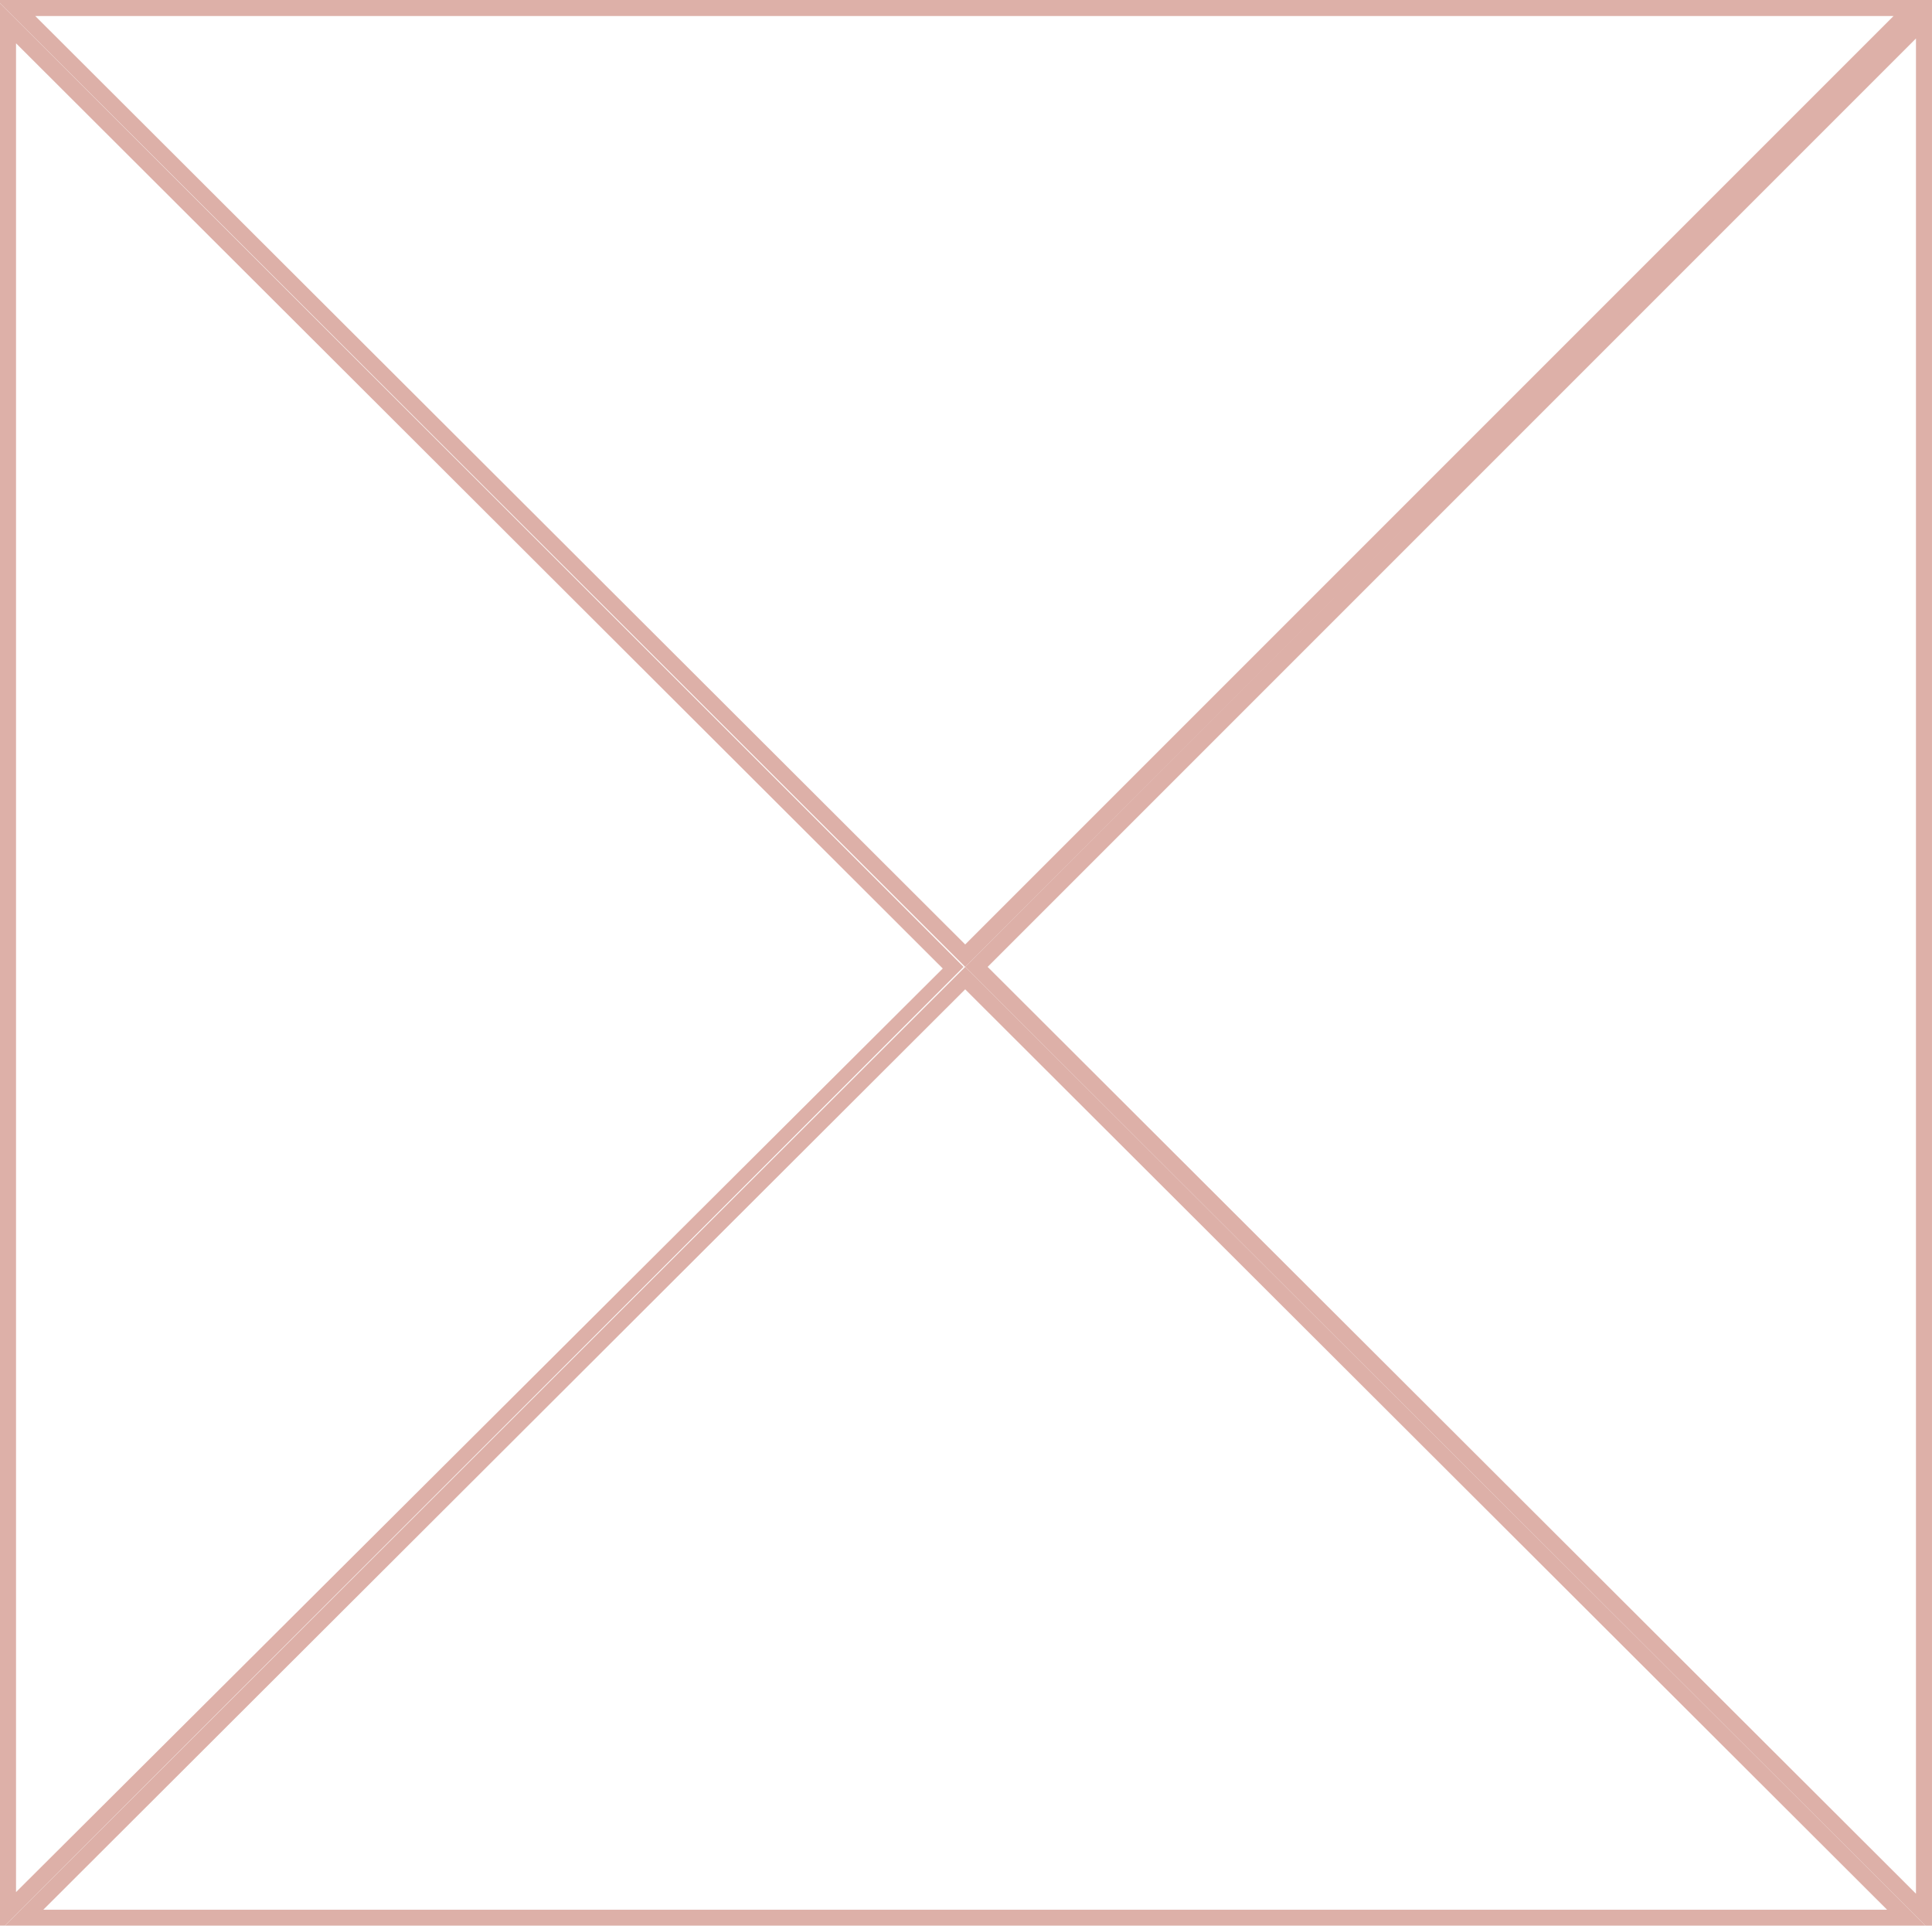
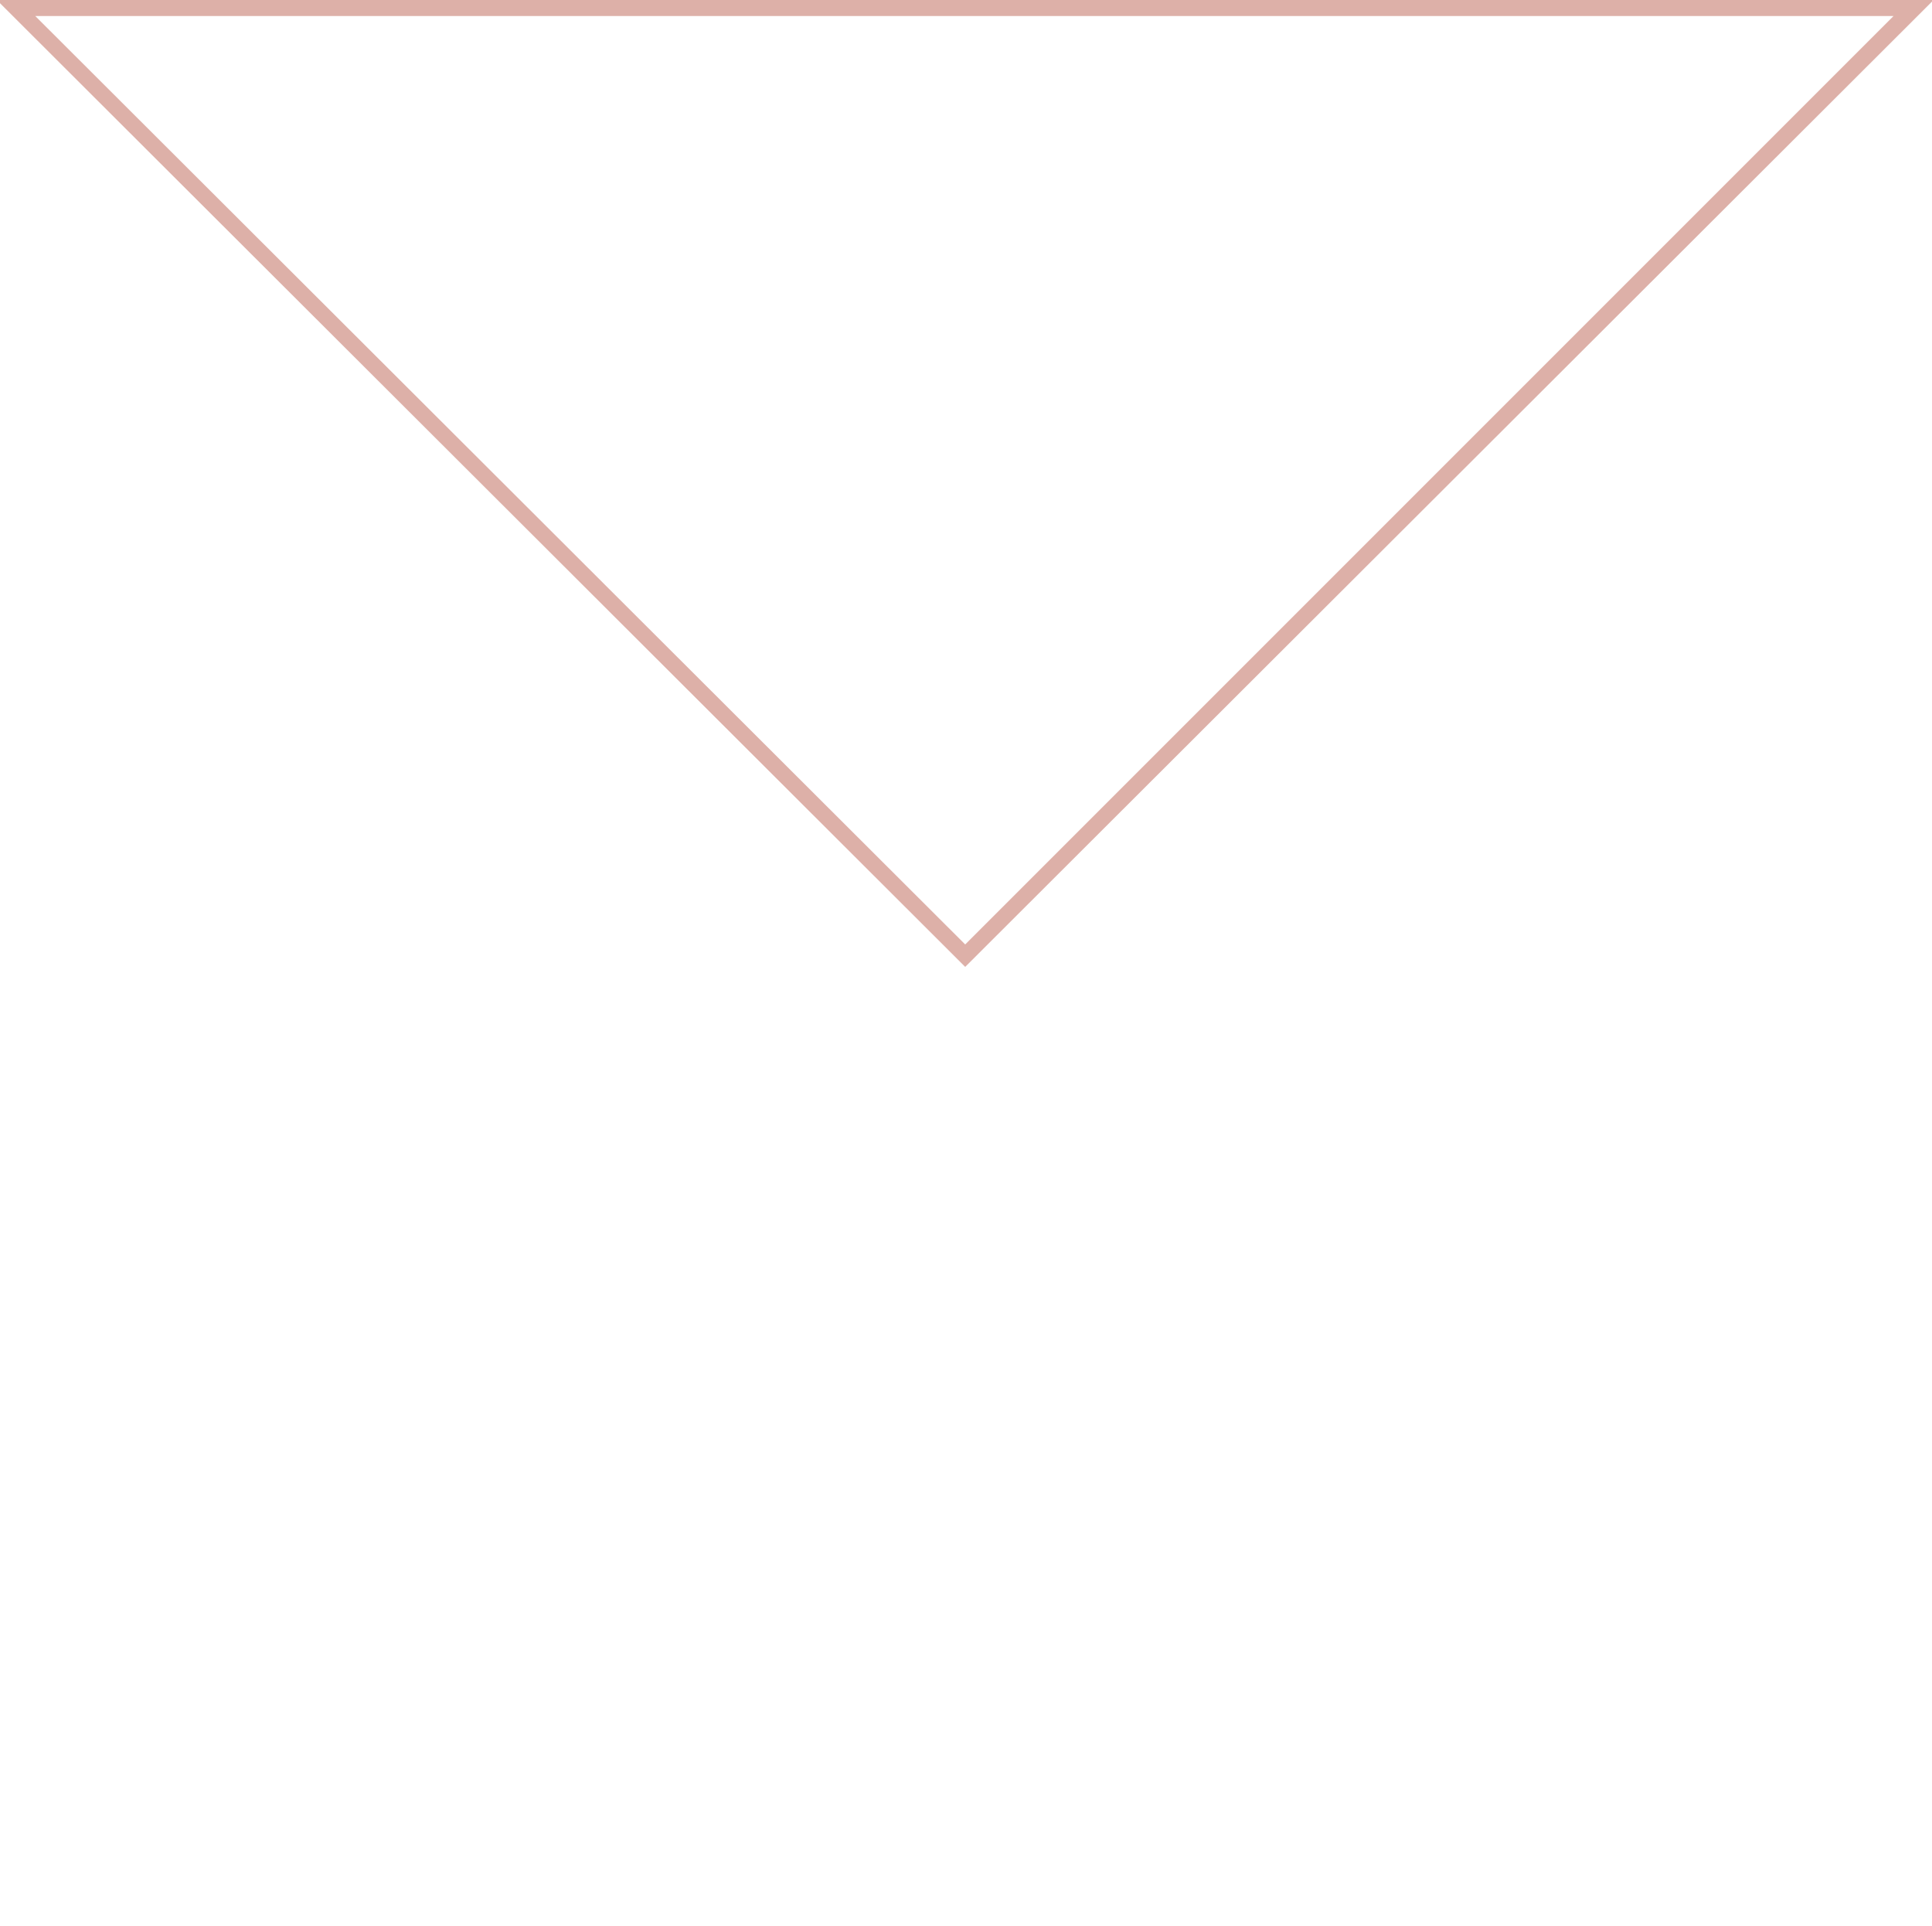
<svg xmlns="http://www.w3.org/2000/svg" version="1.1" id="Layer_1" x="0px" y="0px" viewBox="0 0 120.5 120.1" style="enable-background:new 0 0 120.5 120.1;" xml:space="preserve">
  <style type="text/css">
	.st0{opacity:0.5;}
	.st1{fill:#BB6152;}
</style>
  <g id="Layer_2_00000058563283169753048510000003614332344011518125_">
    <g id="Layer_1-2">
      <g class="st0">
-         <path class="st1" d="M119.5,2.4v115.7L61.6,60.3L119.5,2.4 M120.5,0L60.2,60.3l59.9,59.8h0.4V0L120.5,0z" />
        <path class="st1" d="M118.1,1L60.2,58.9L2.2,1H118.1 M120.6,0H0v0.2l60.2,60.1L120.6,0L120.6,0L120.6,0z" />
-         <path class="st1" d="M1,2.7l57.8,57.7L1,118V2.7 M0,0.2v119.9h0.3l59.8-59.8L0,0.2z" />
-         <path class="st1" d="M60.2,61.7l57.5,57.4H2.7L60.2,61.7 M60.2,60.3L0.3,120.1h119.8C120.1,120.1,60.2,60.3,60.2,60.3z" />
      </g>
    </g>
  </g>
</svg>